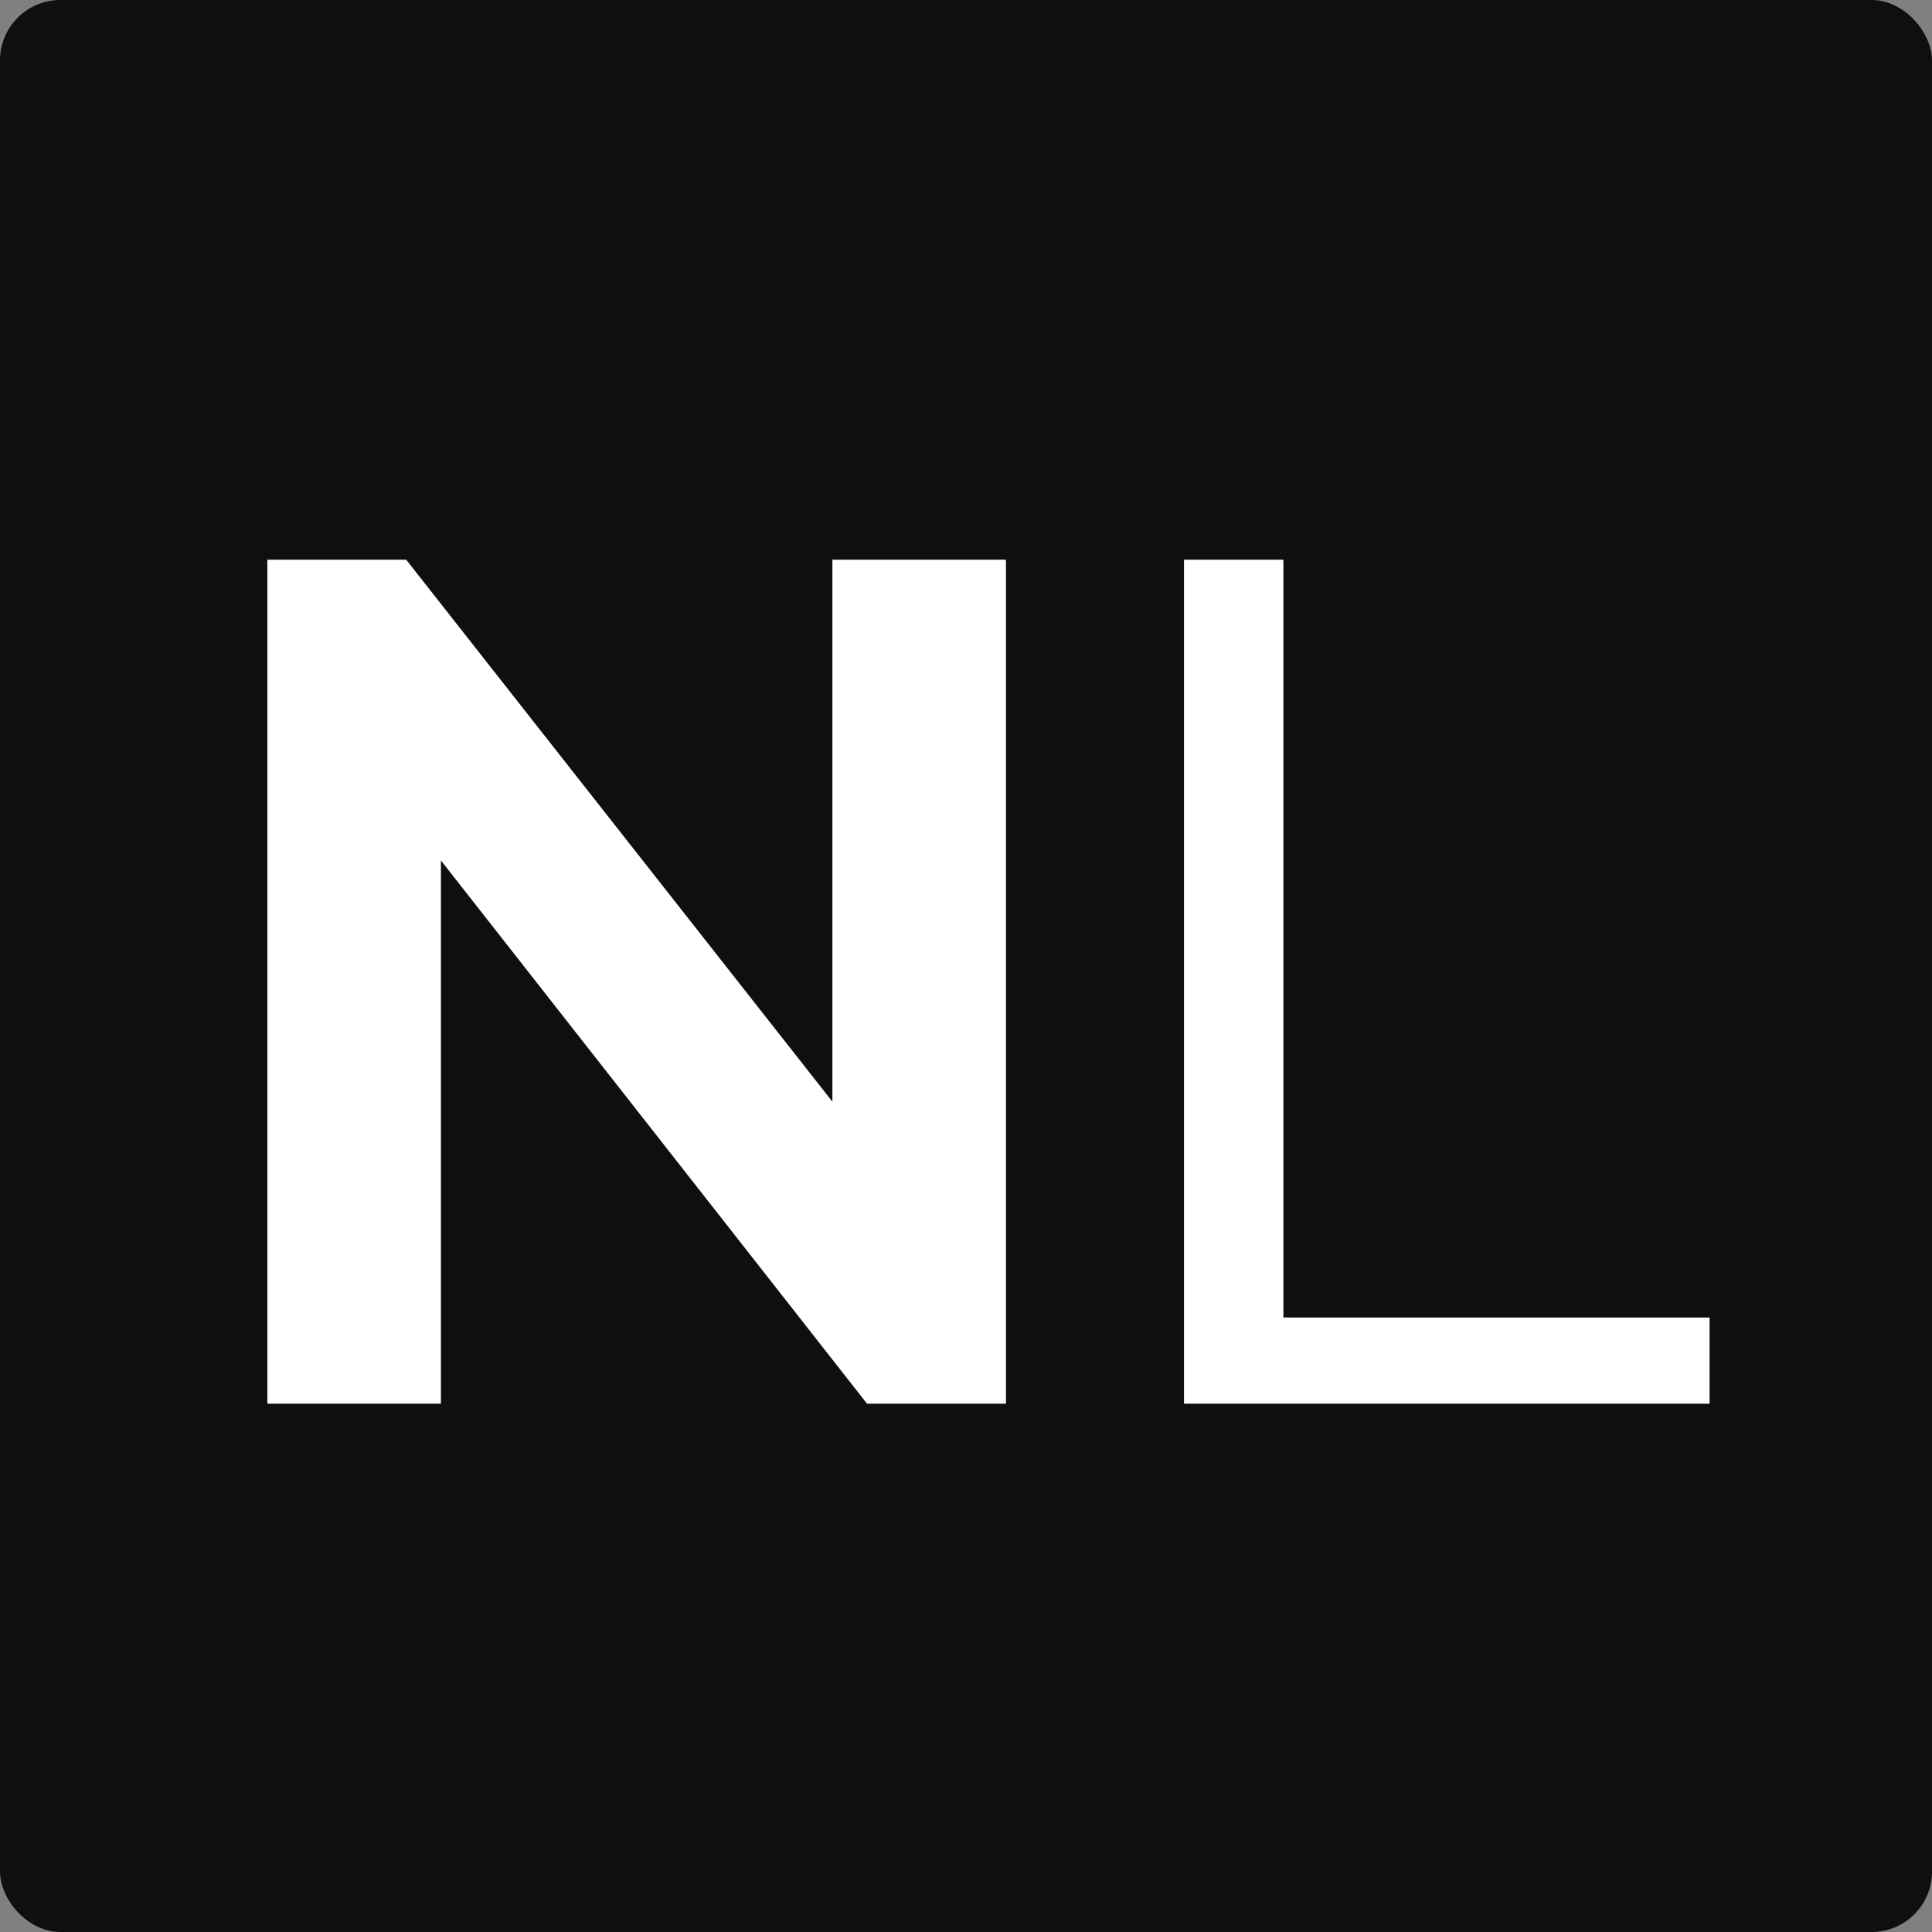
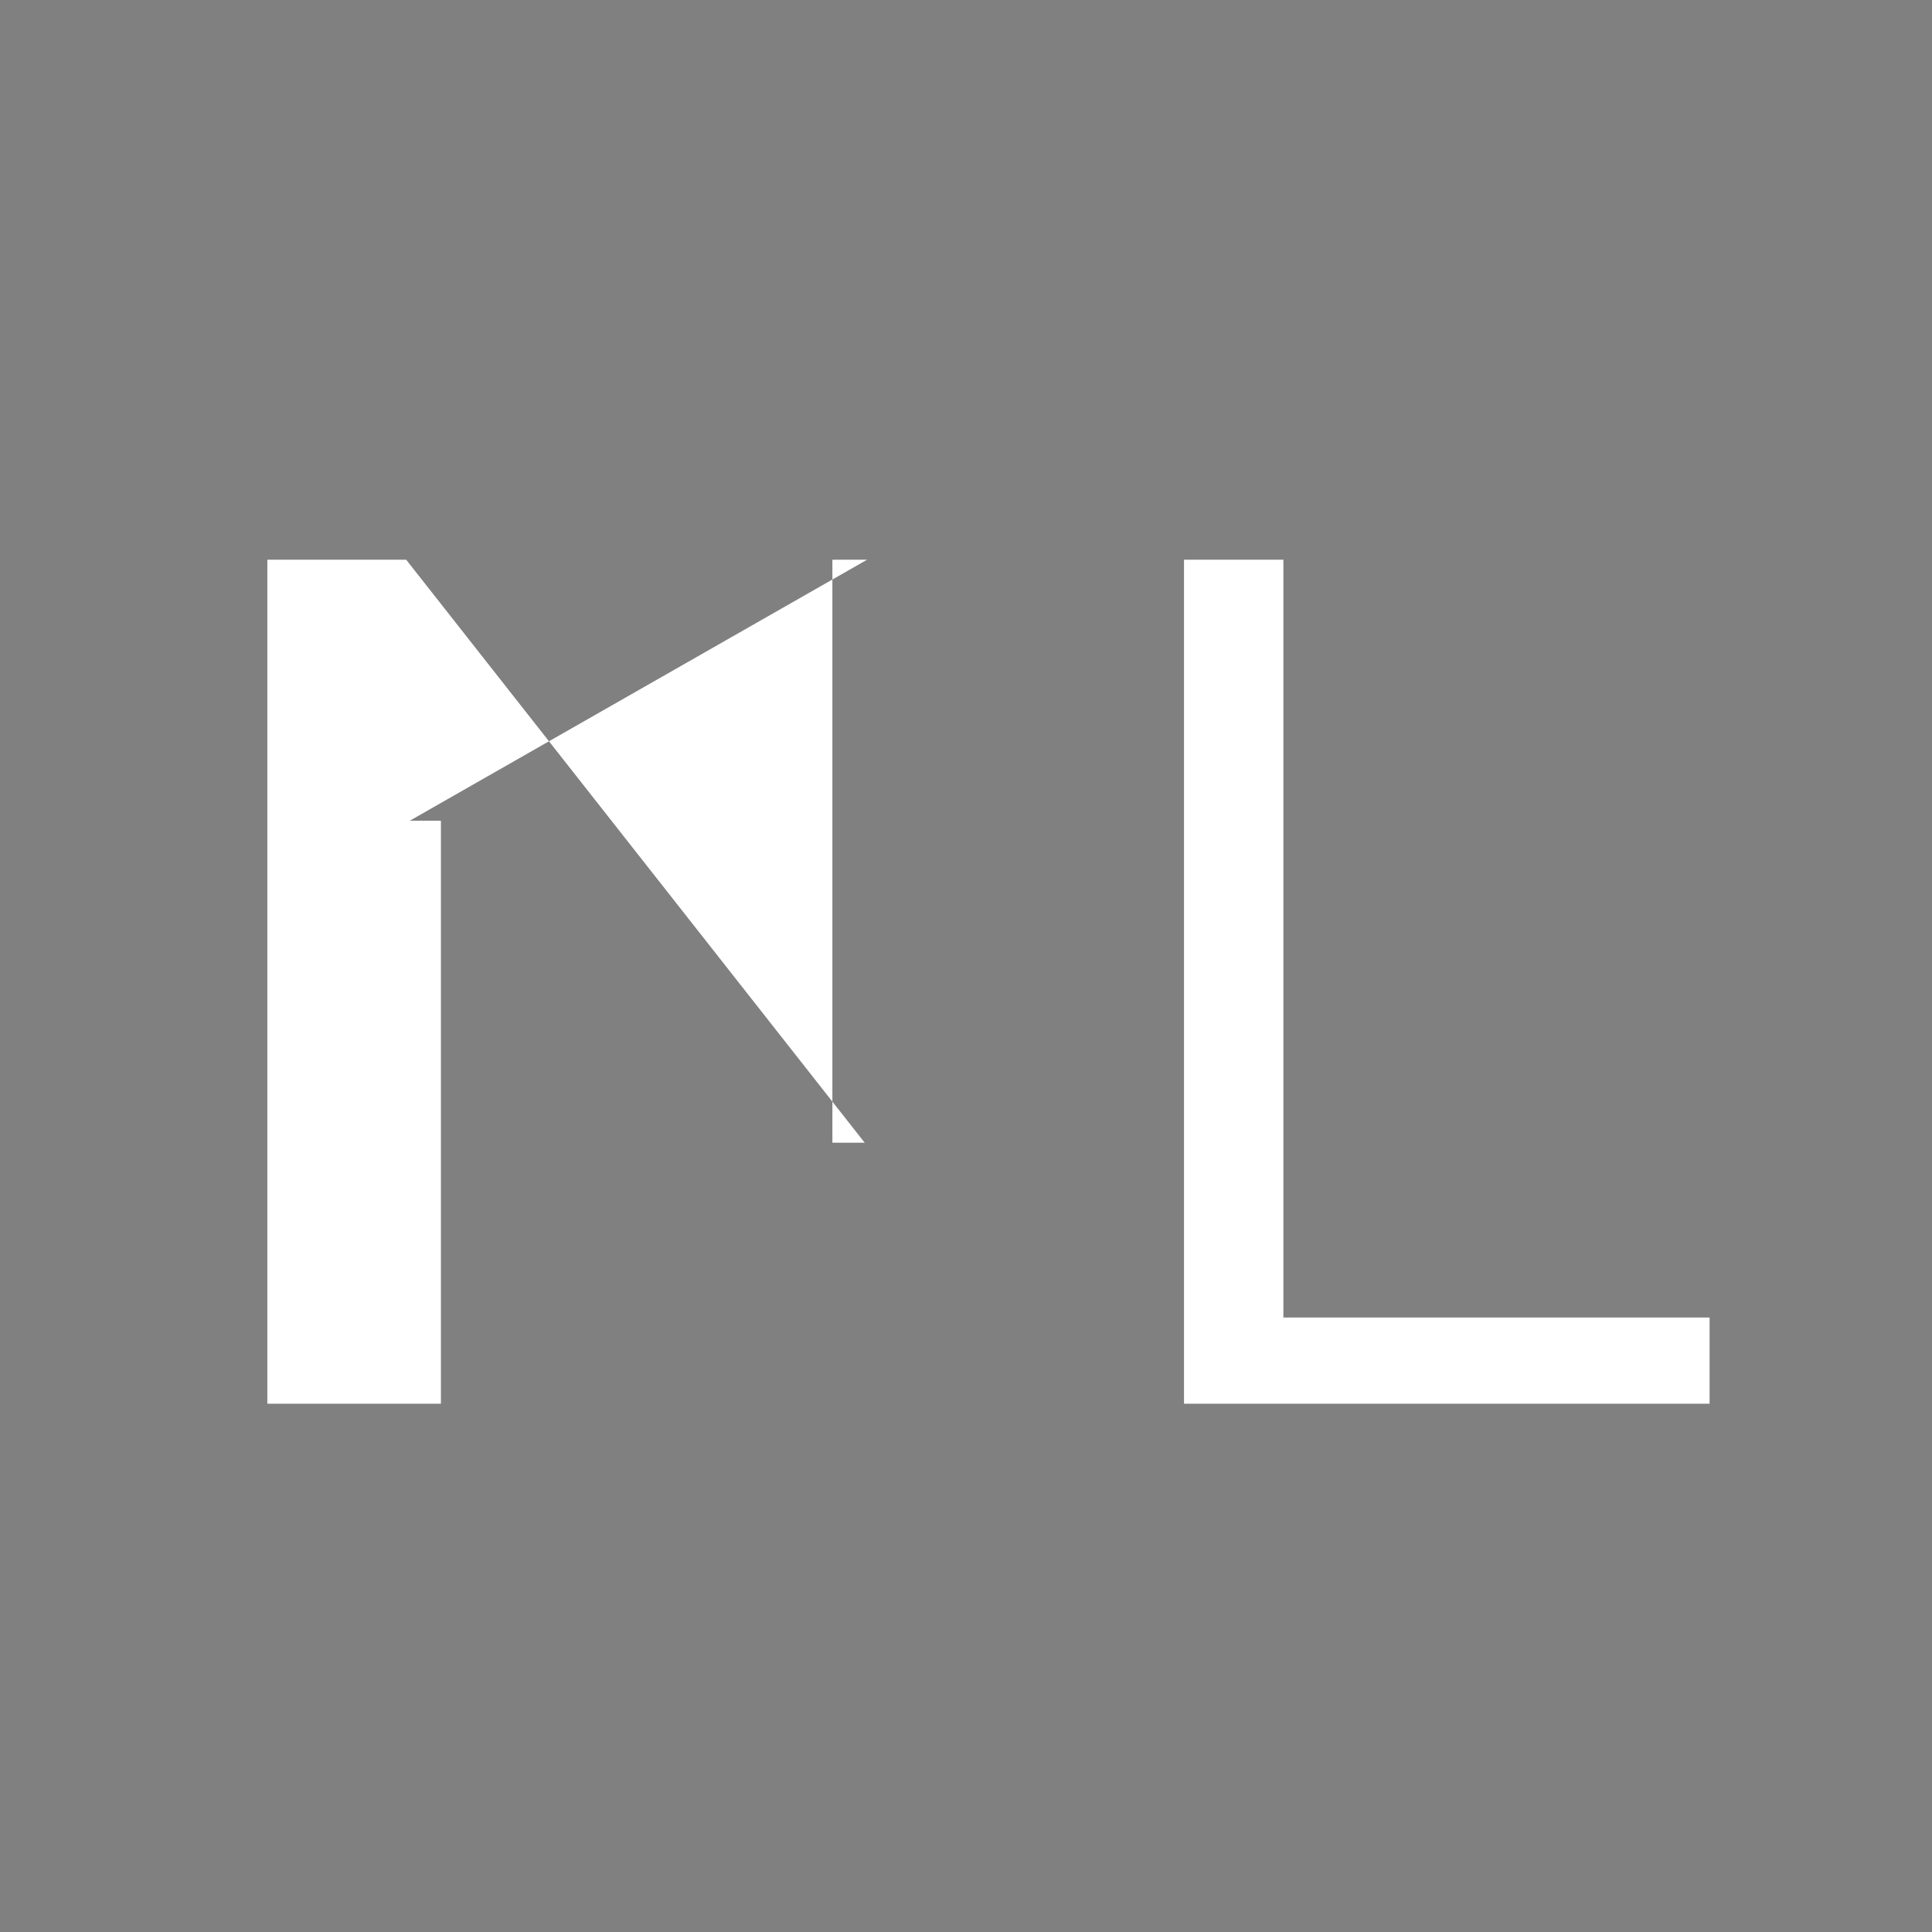
<svg xmlns="http://www.w3.org/2000/svg" width="32" height="32" viewBox="0 0 32 32" fill="none">
  <rect x="0" y="0" width="32" height="32" fill="#808080" stroke="none" />
-   <rect width="32" height="32" rx="1" fill="#0F0F0F" />
-   <path d="M4.428 23.25V9.271H6.728L14.322 18.927H13.787V9.271H16.662V23.25H14.361L6.787 13.594H7.303V23.25H4.428ZM19.611 23.25V9.271H21.257V21.822H28.316V23.25H19.611Z" fill="white" />
+   <path d="M4.428 23.25V9.271H6.728L14.322 18.927H13.787V9.271H16.662H14.361L6.787 13.594H7.303V23.25H4.428ZM19.611 23.25V9.271H21.257V21.822H28.316V23.25H19.611Z" fill="white" />
</svg>